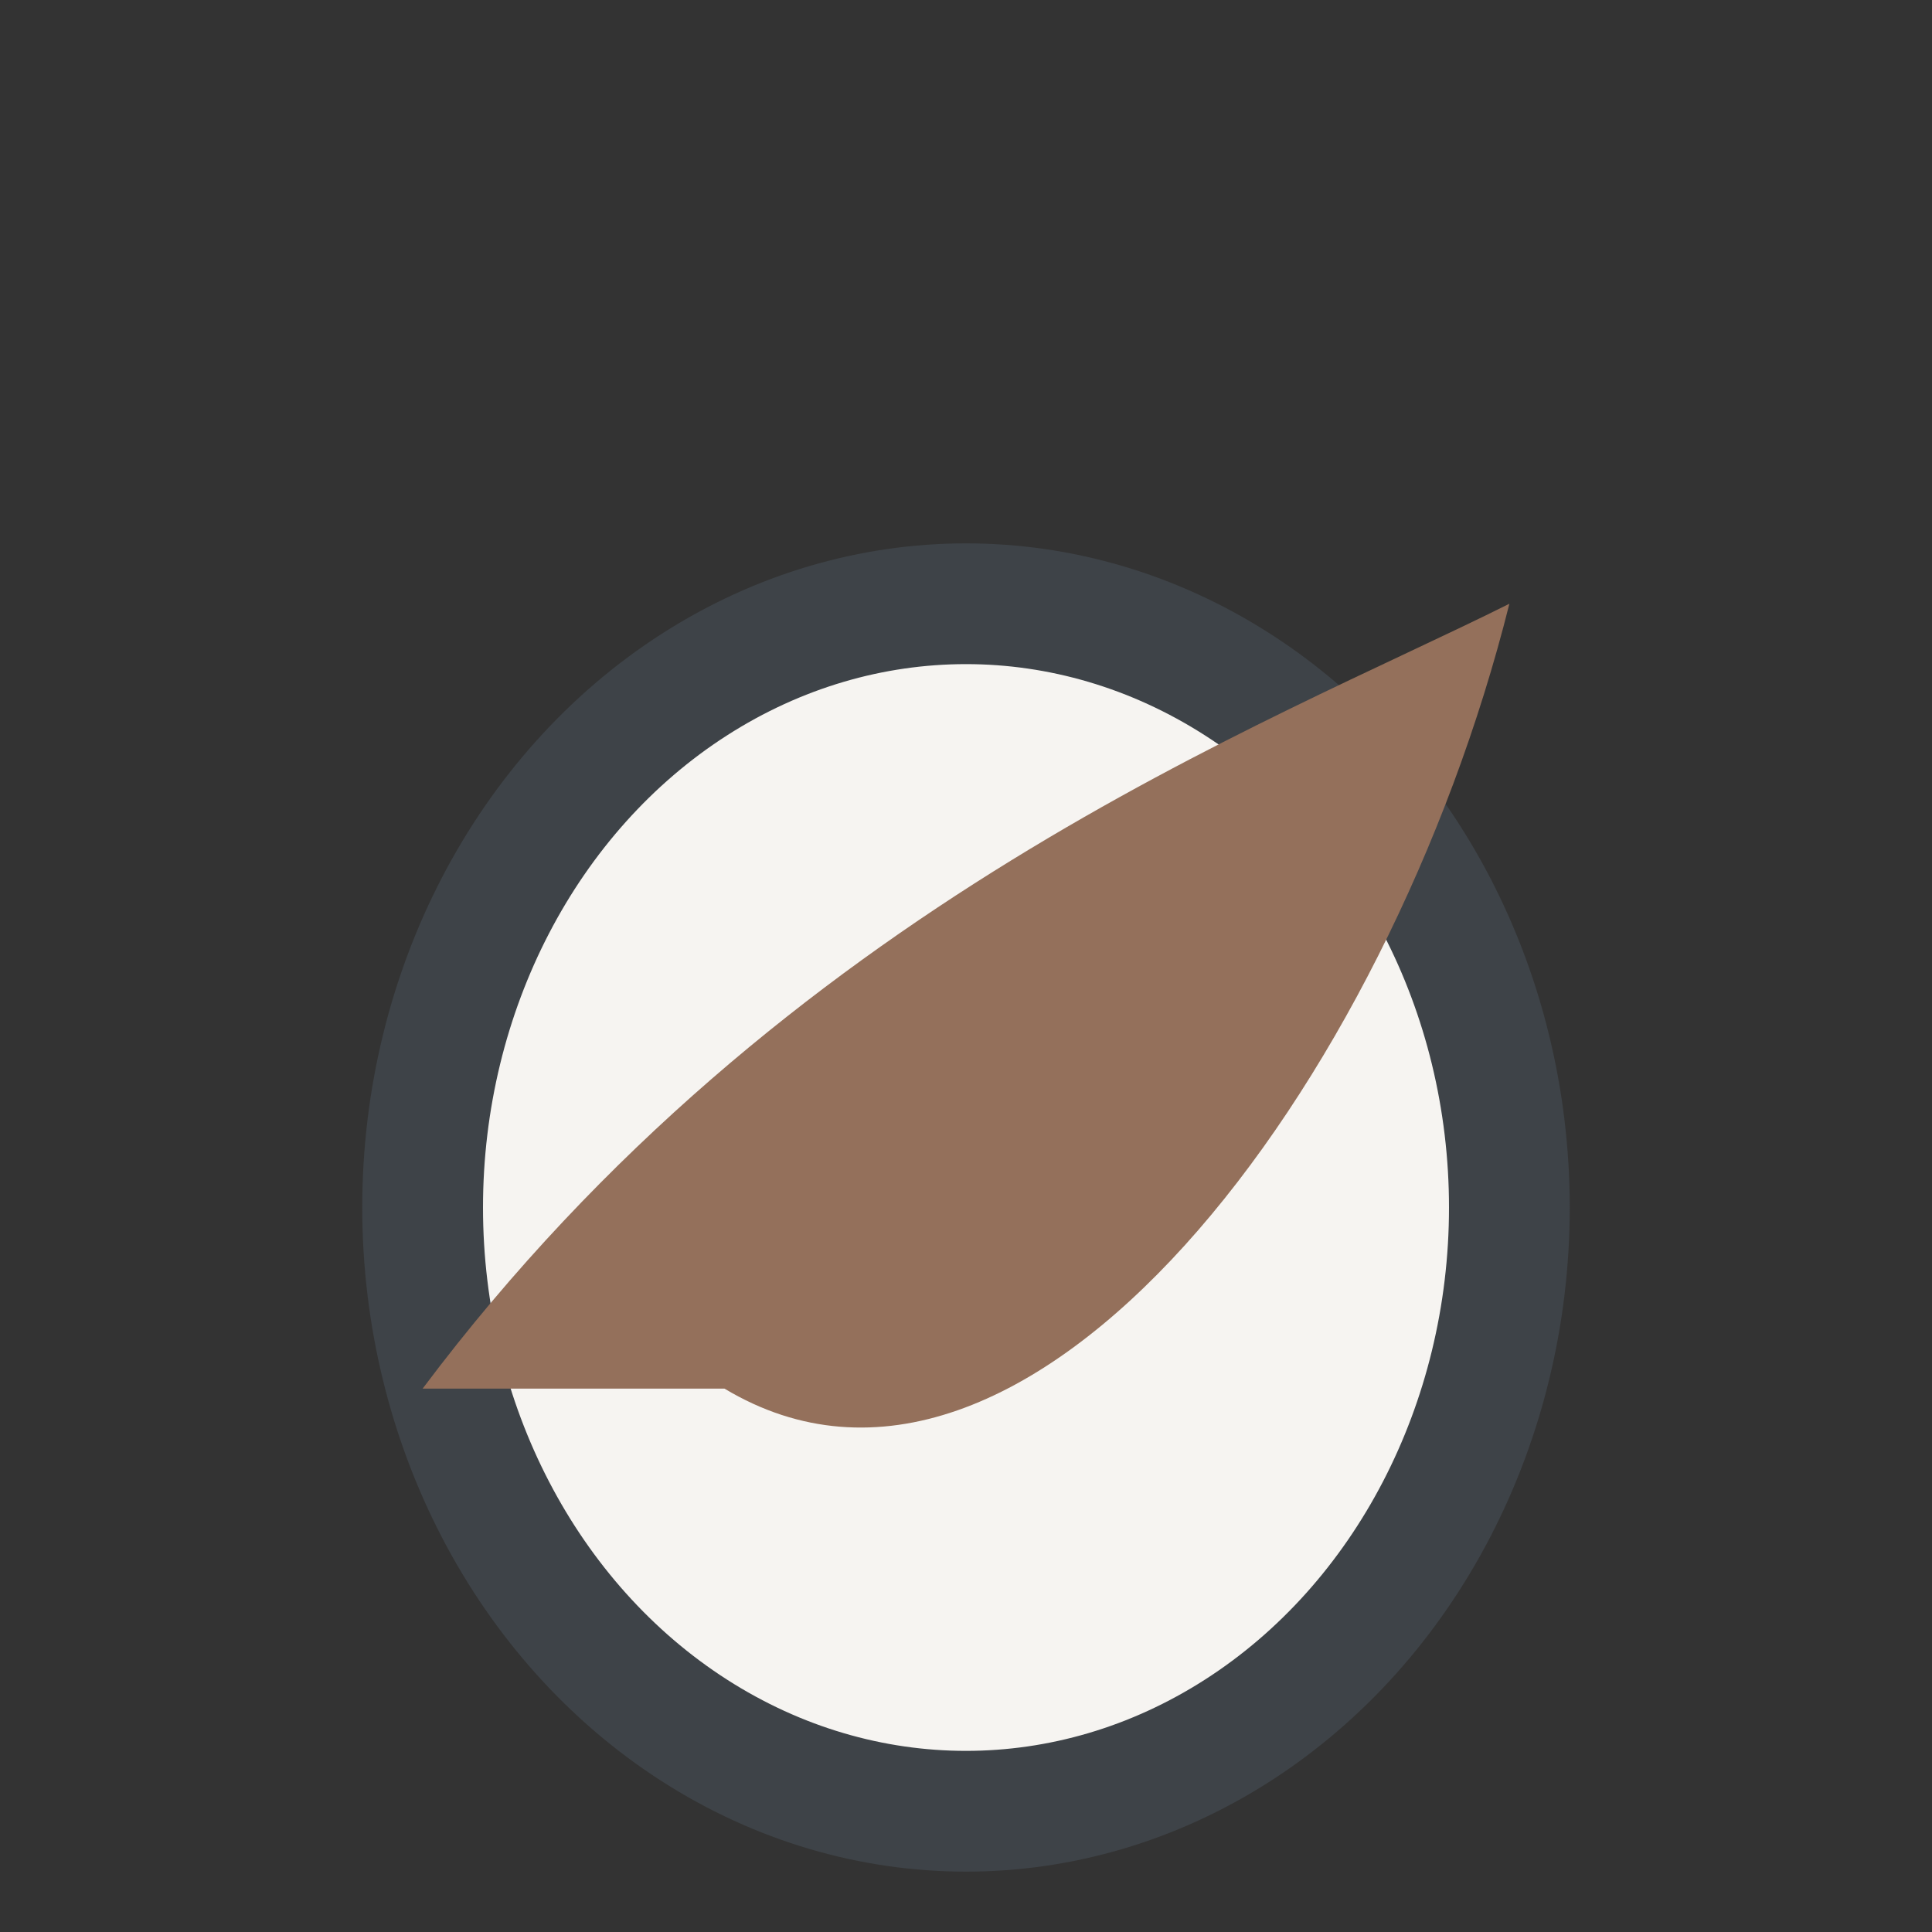
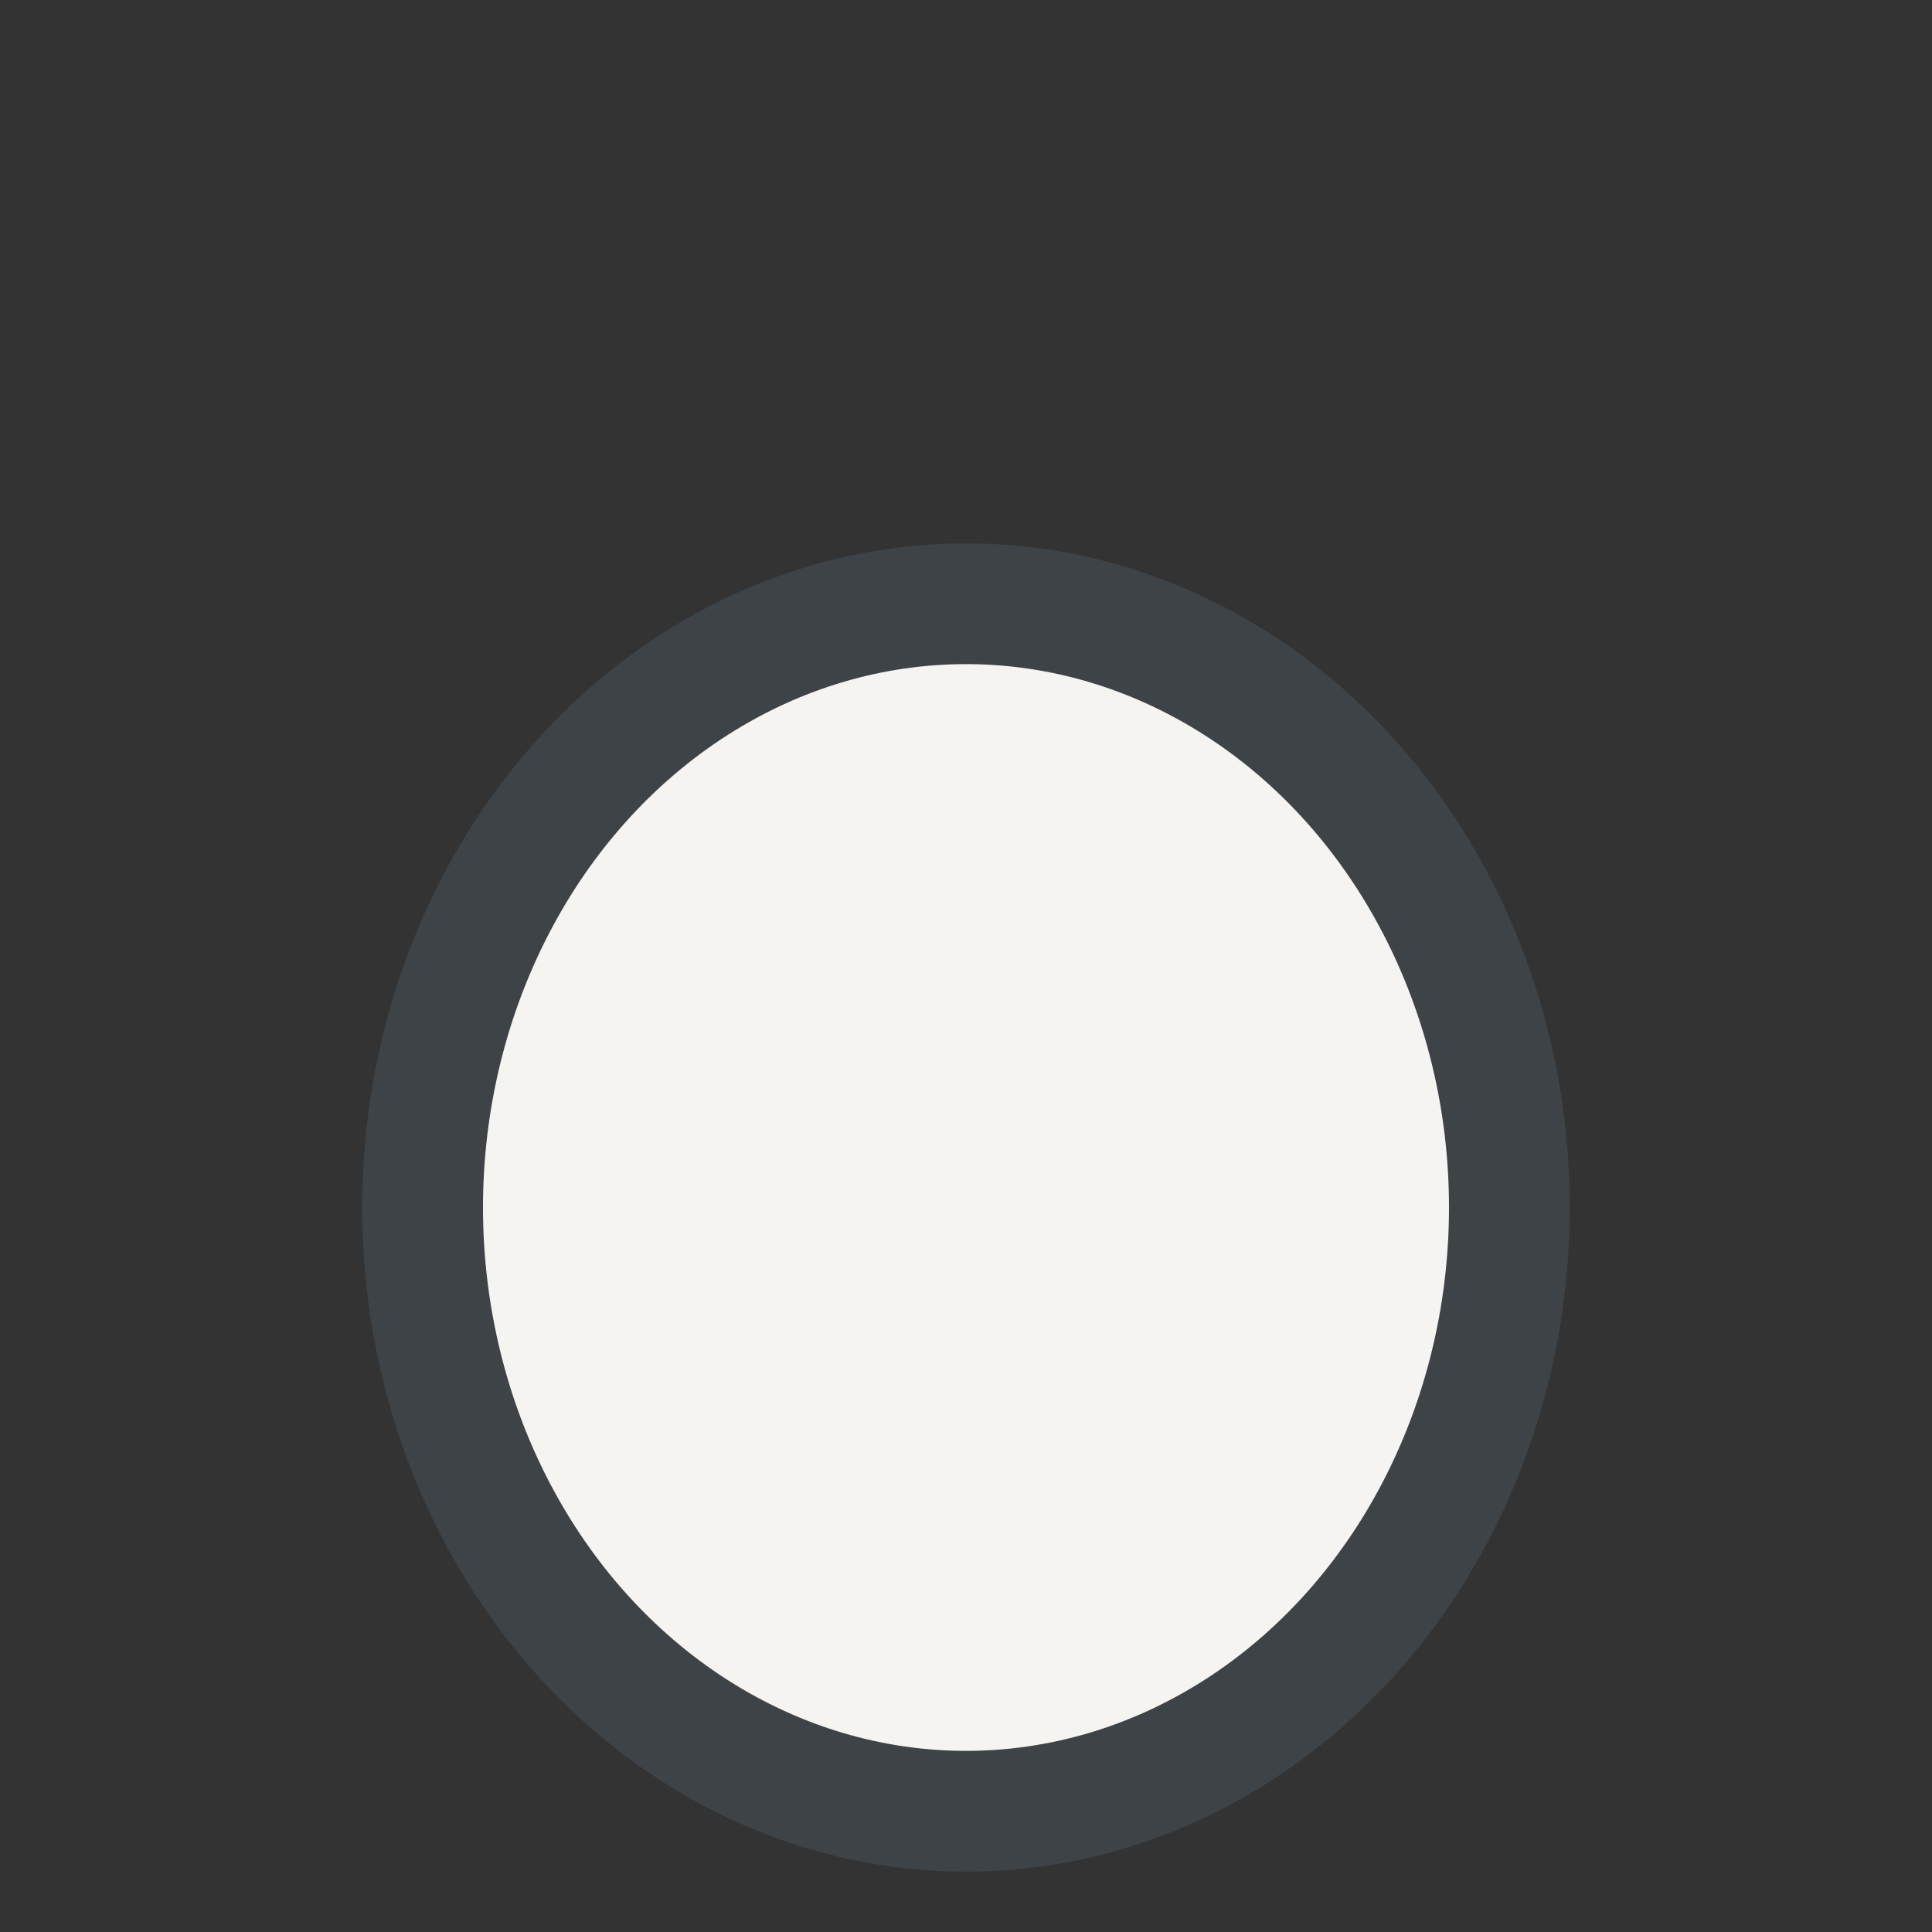
<svg xmlns="http://www.w3.org/2000/svg" width="32" height="32" viewBox="0 0 32 32">
  <rect x="0" y="0" width="32" height="32" fill="#333333" stroke="none" />
  <ellipse cx="16" cy="20" rx="9" ry="10" fill="#F6F4F1" stroke="#3E4348" stroke-width="2" />
-   <path d="M7 23c6-8 14-11 18-13-2 8-8 16-13 13z" fill="#94705B" />
</svg>